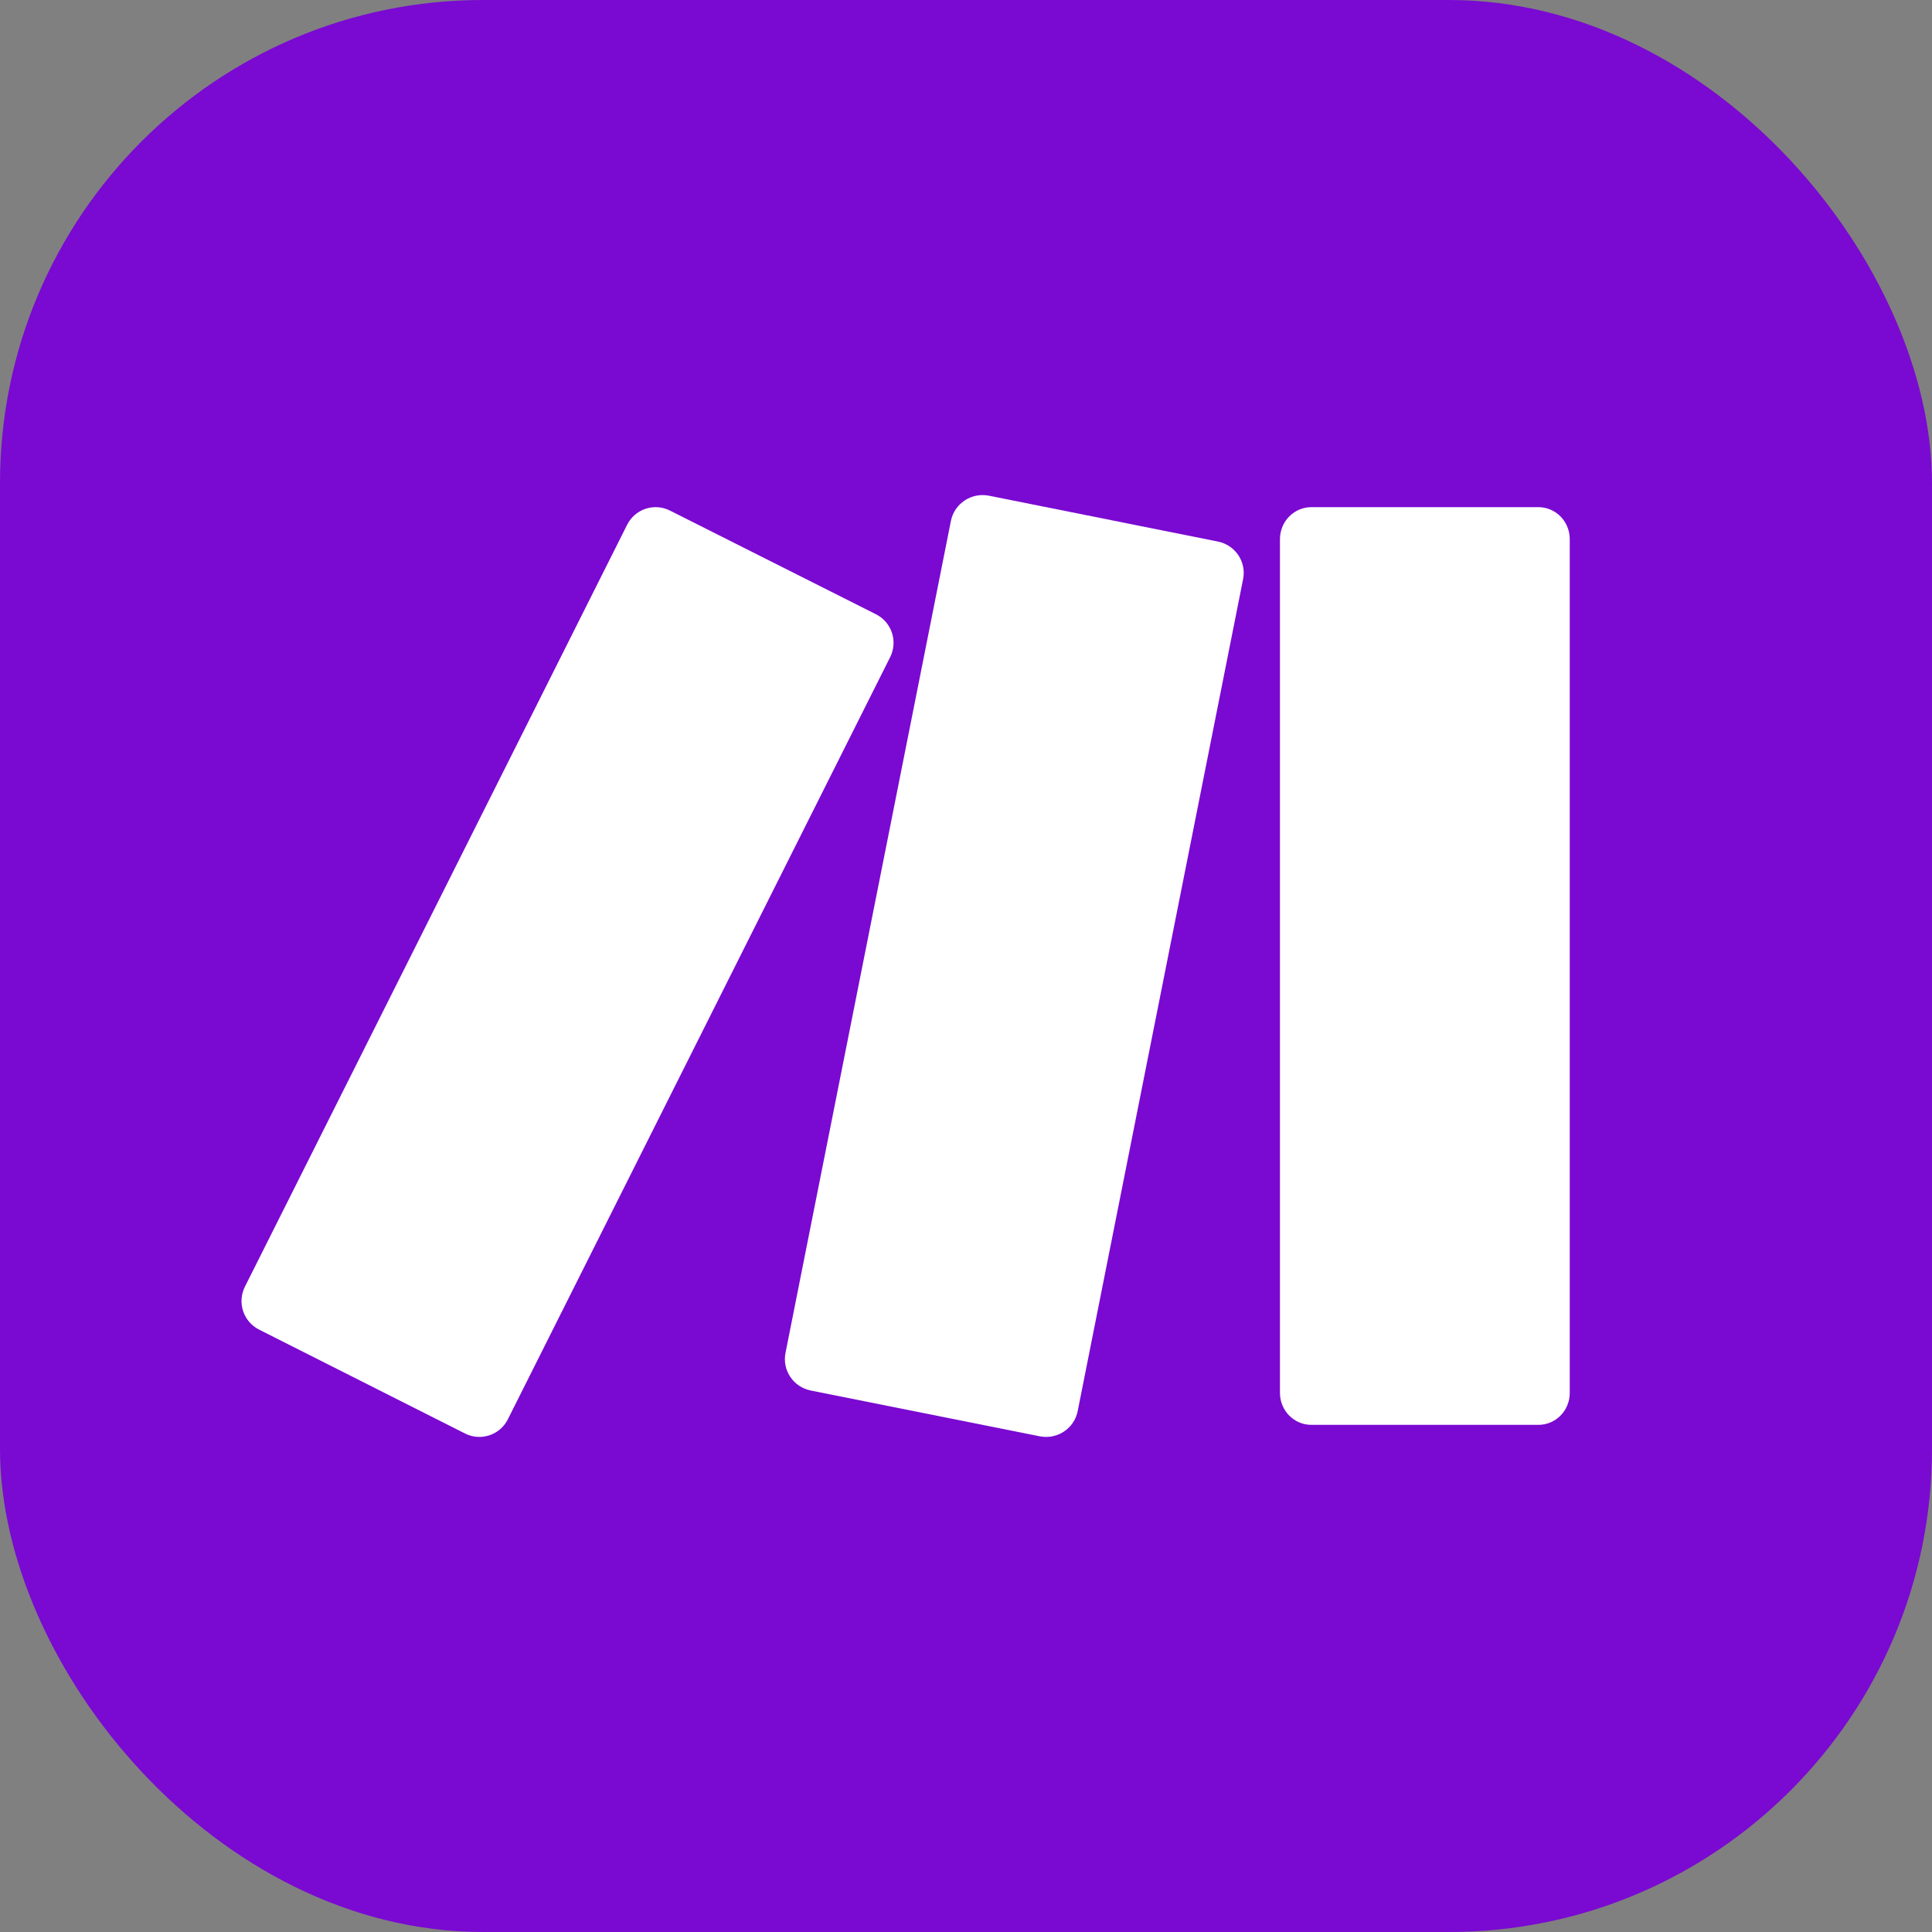
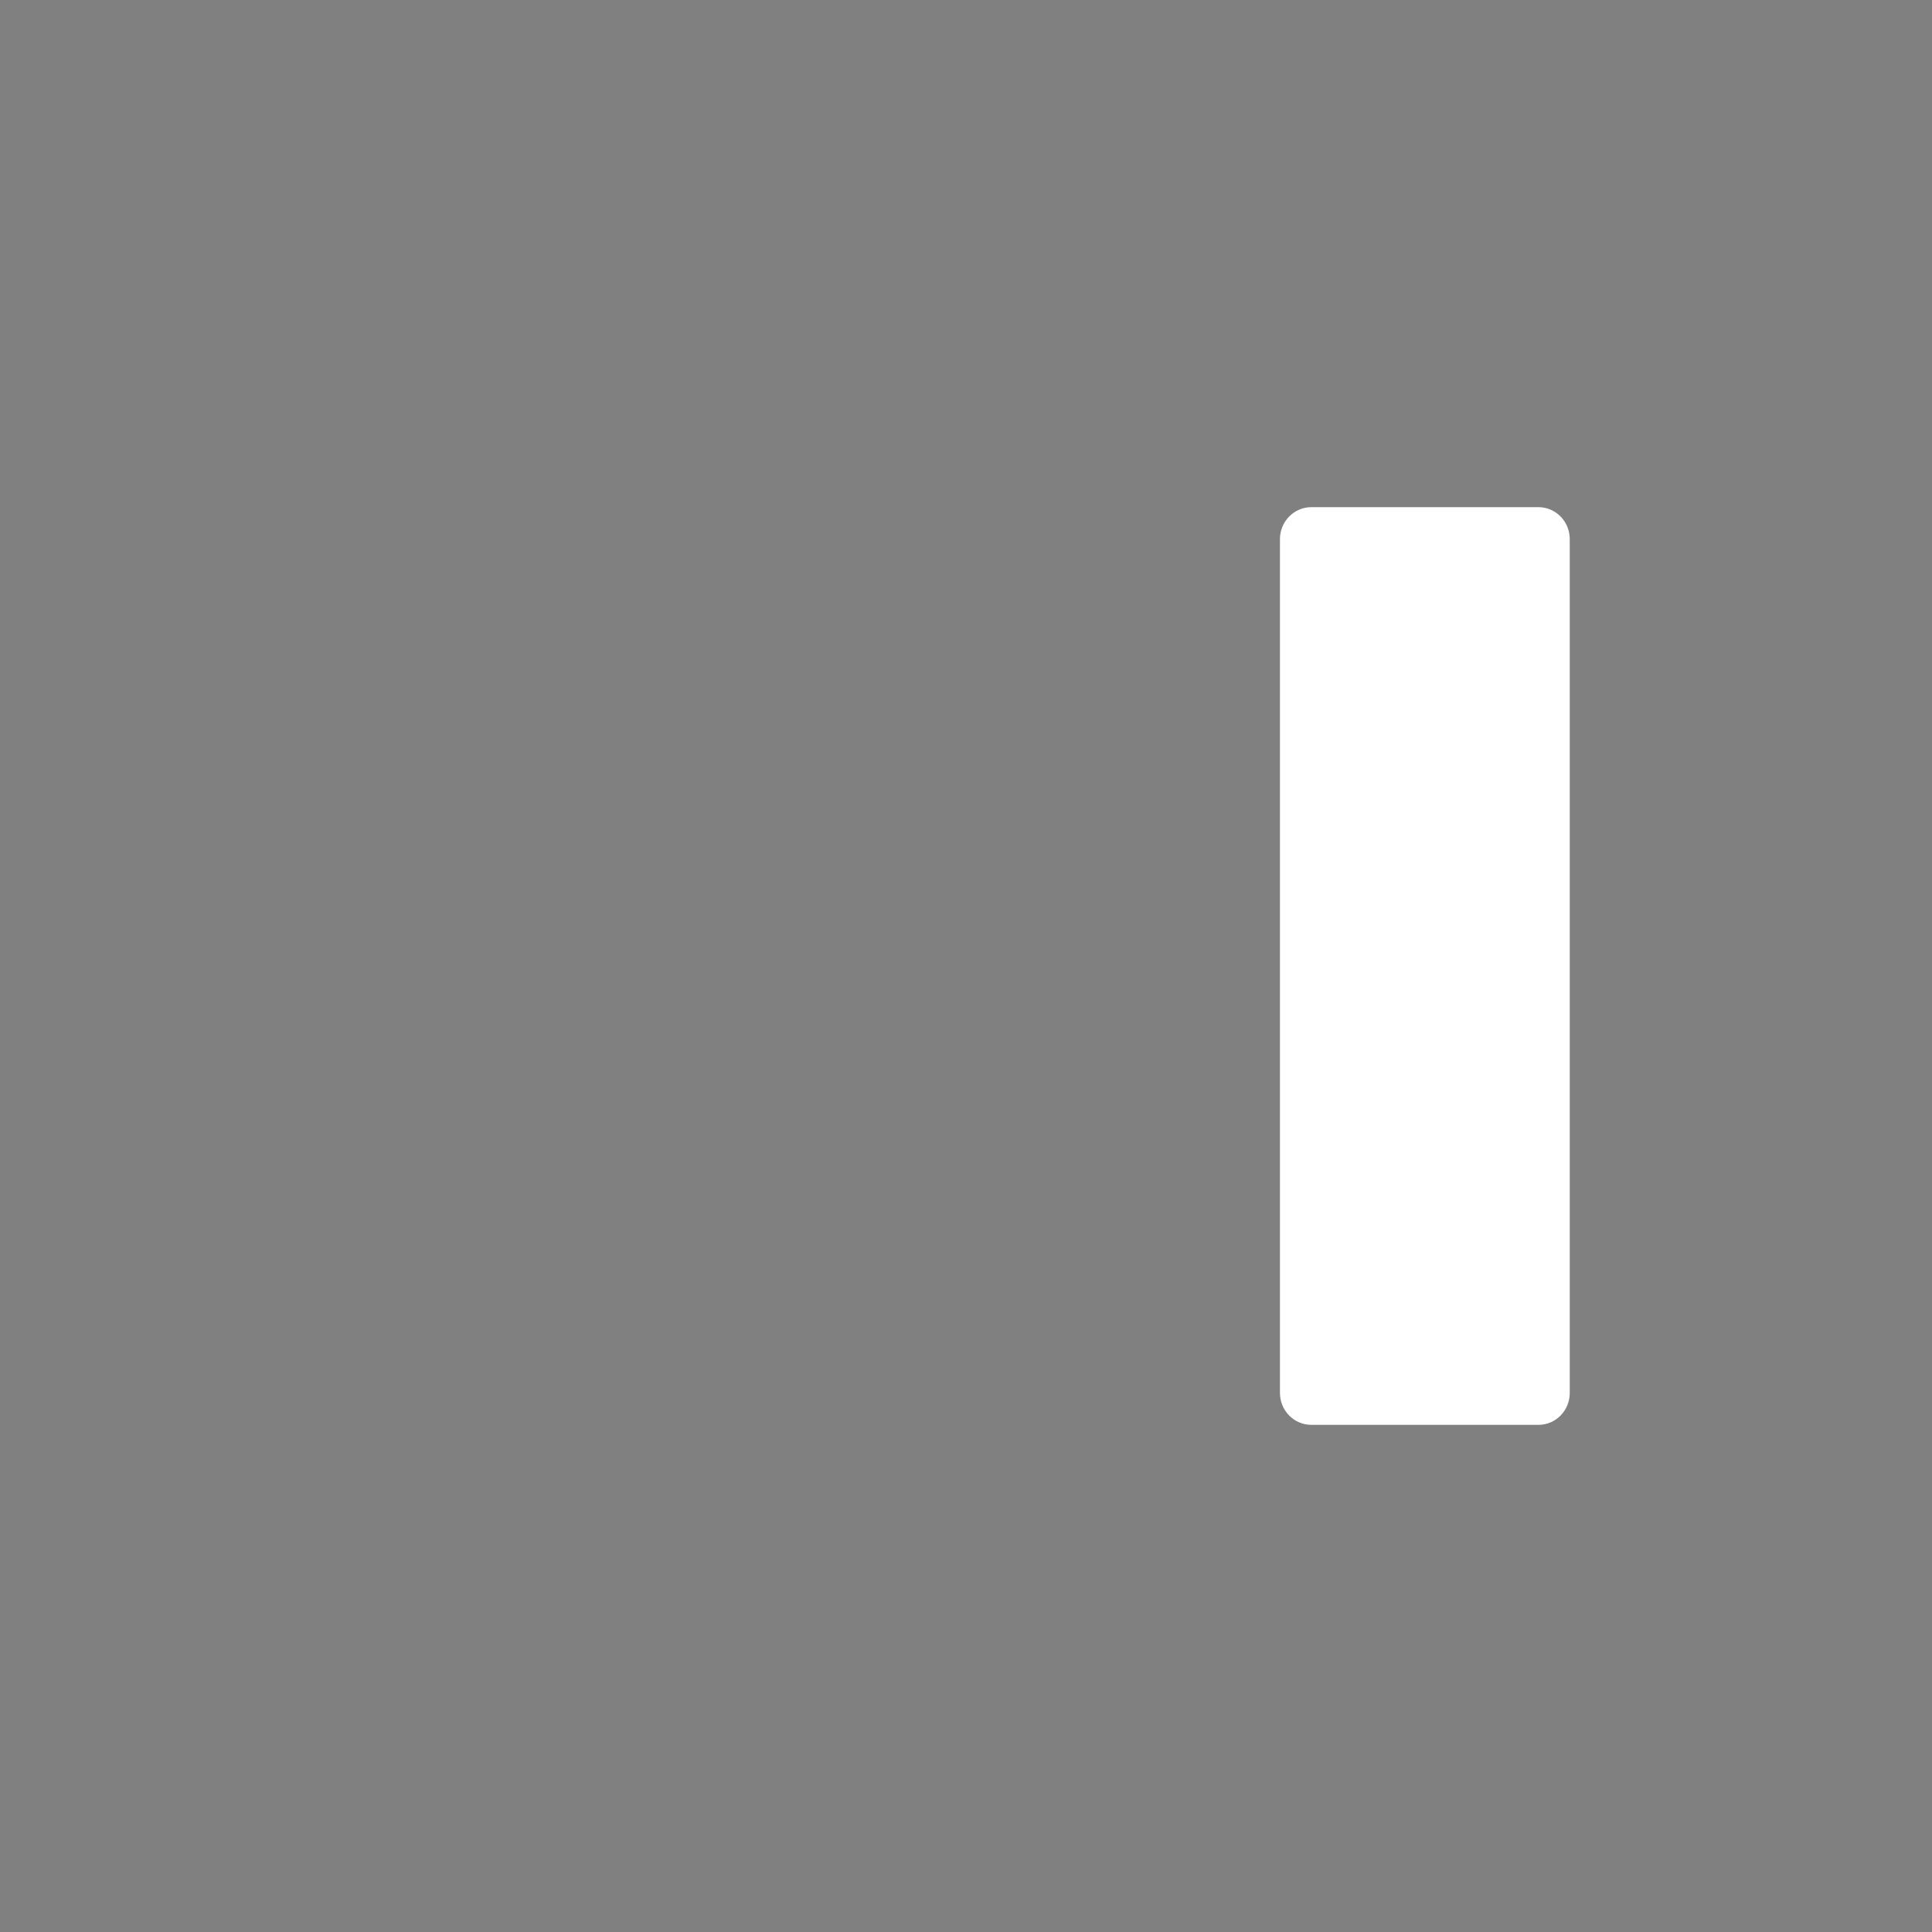
<svg xmlns="http://www.w3.org/2000/svg" fill="none" height="160" viewBox="0 0 160 160" width="160">
  <rect x="0" y="0" width="160" height="160" fill="#808080" stroke="none" />
-   <rect fill="#7A09D2" height="160" rx="40" width="160" />
  <path d="M127.403 118H108.597C107.908 118 107.247 117.721 106.761 117.225C106.274 116.729 106 116.056 106 115.354V44.635C106.004 43.935 106.28 43.266 106.766 42.773C107.252 42.279 107.911 42.002 108.597 42H127.397C128.085 41.998 128.745 42.275 129.234 42.769C129.721 43.263 129.997 43.934 130 44.635V115.354C130.001 115.702 129.934 116.046 129.804 116.367C129.674 116.689 129.482 116.981 129.241 117.227C128.999 117.473 128.713 117.668 128.398 117.8C128.082 117.933 127.744 118.001 127.403 118Z" fill="white" />
-   <path d="M38.516 118.719L21.453 110.111C20.828 109.796 20.354 109.245 20.134 108.58C19.914 107.915 19.967 107.19 20.28 106.563L51.938 43.456C52.252 42.83 52.802 42.354 53.465 42.134C54.129 41.914 54.853 41.967 55.478 42.281L72.547 50.873C73.172 51.187 73.646 51.738 73.866 52.403C74.086 53.068 74.033 53.794 73.72 54.42L42.056 117.544C41.742 118.17 41.193 118.646 40.529 118.866C39.865 119.086 39.141 119.033 38.516 118.719Z" fill="white" />
-   <path d="M89.249 116.864L102.95 47.953C103.086 47.267 102.943 46.556 102.551 45.974C102.16 45.392 101.552 44.987 100.86 44.848L81.902 41.052C81.557 40.983 81.202 40.983 80.857 41.05C80.512 41.118 80.184 41.252 79.891 41.446C79.599 41.639 79.347 41.888 79.151 42.177C78.956 42.467 78.82 42.792 78.751 43.133L65.05 112.05C64.914 112.737 65.058 113.45 65.451 114.032C65.843 114.614 66.453 115.018 67.145 115.156L86.098 118.946C86.443 119.016 86.798 119.018 87.144 118.951C87.49 118.884 87.818 118.75 88.111 118.556C88.404 118.363 88.656 118.113 88.851 117.823C89.046 117.533 89.182 117.207 89.249 116.864Z" fill="white" />
</svg>